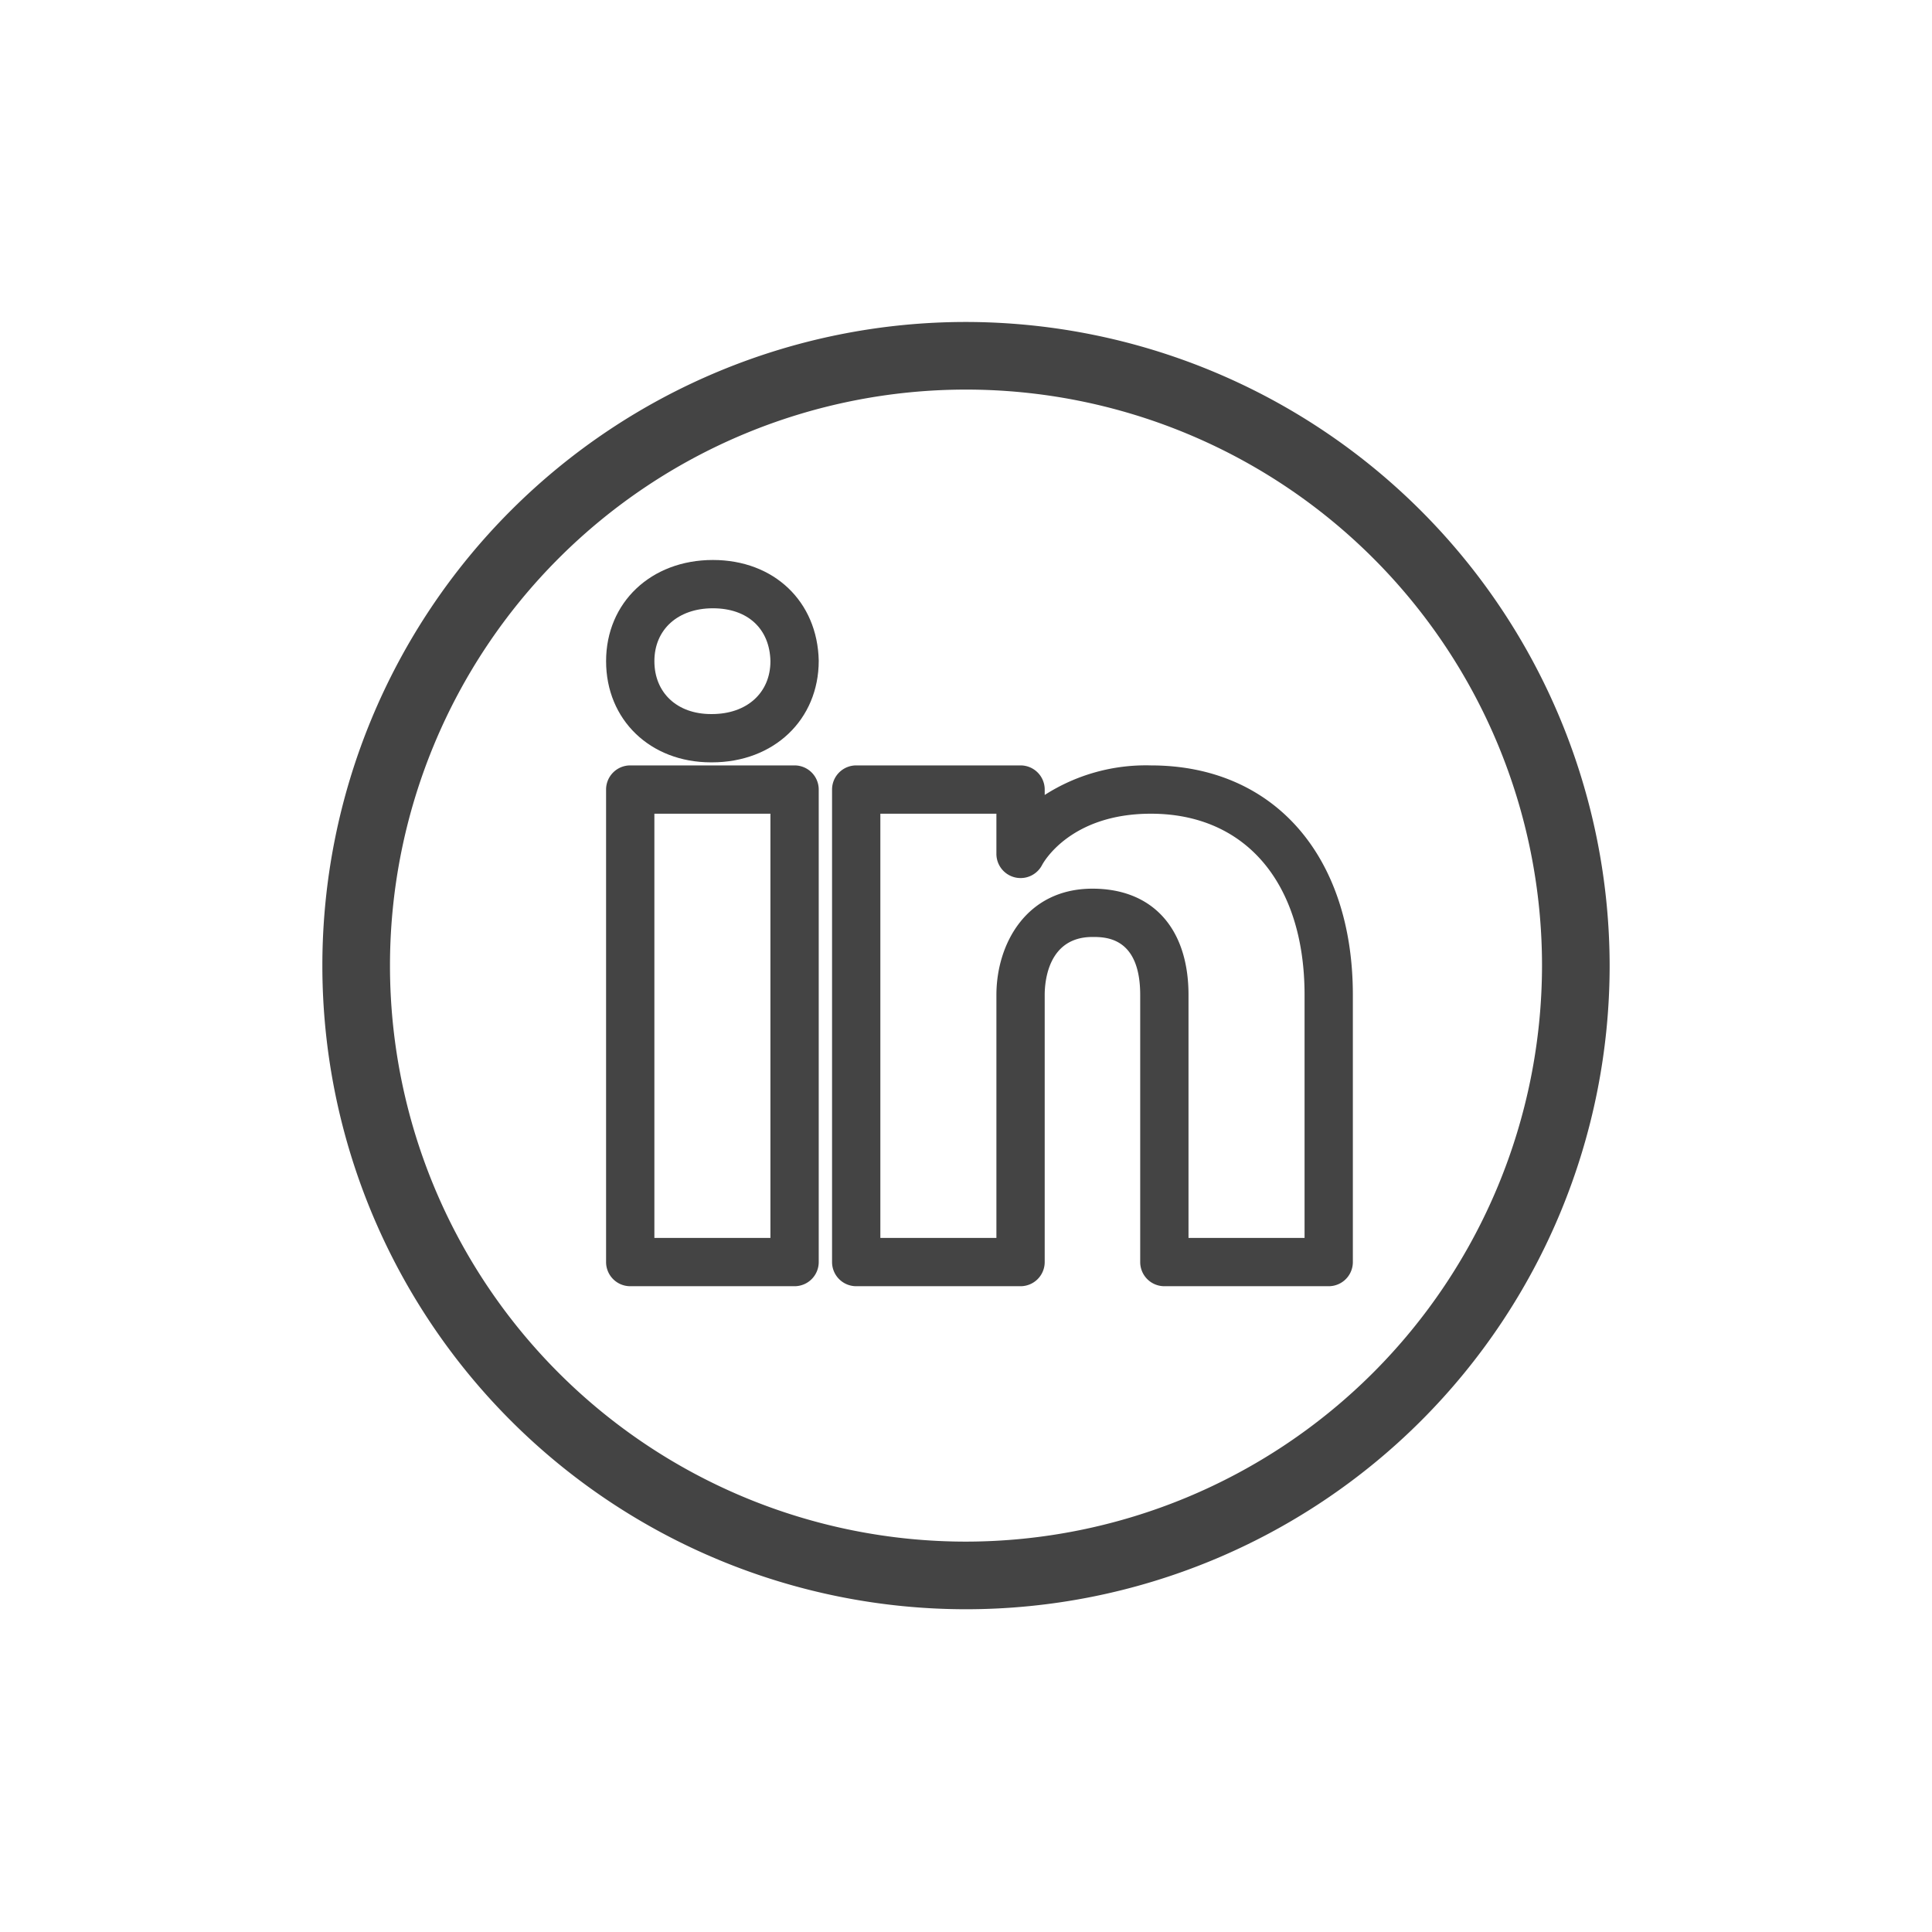
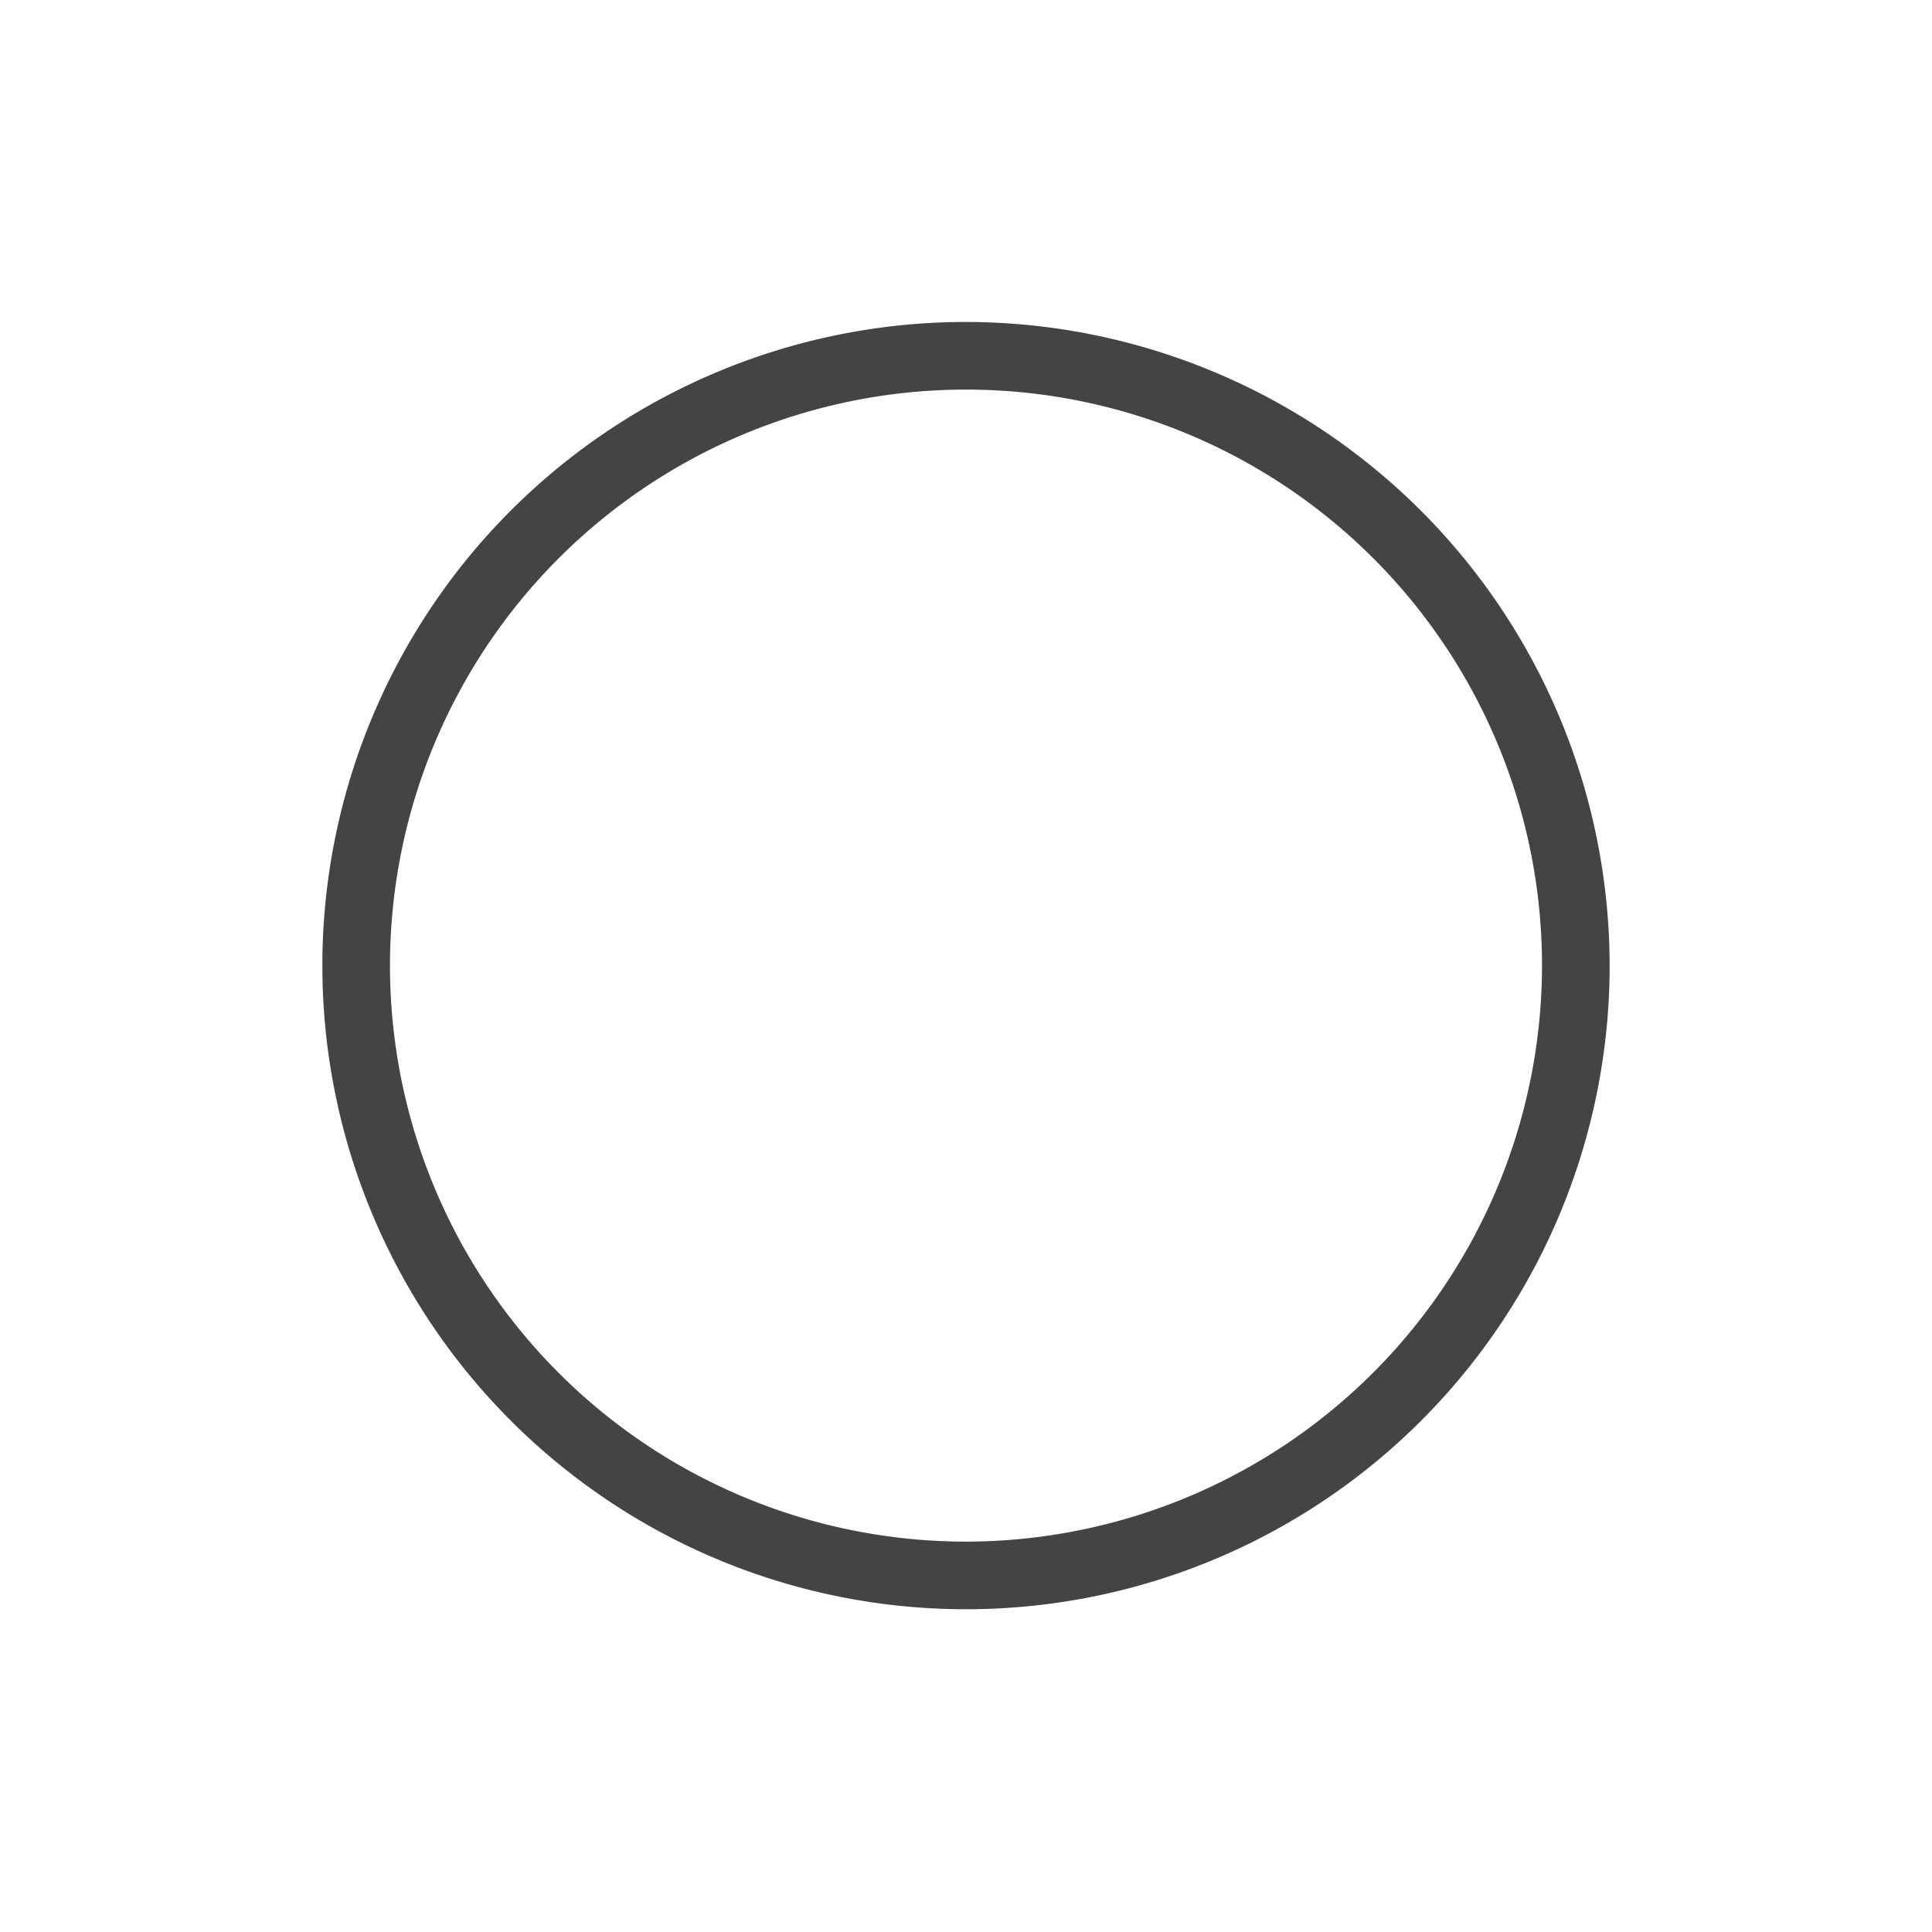
<svg xmlns="http://www.w3.org/2000/svg" viewBox="0 0 200 200">
  <defs>
    <style>.cls-1{fill:#444;}</style>
  </defs>
  <g id="restliche_Icons" data-name="restliche Icons">
-     <path class="cls-1" d="M82.254,79.235H65.241a2.5,2.5,0,0,0-2.5,2.5v48.913a2.5,2.5,0,0,0,2.5,2.5H82.254a2.5,2.5,0,0,0,2.5-2.5V81.735A2.5,2.5,0,0,0,82.254,79.235Zm-2.5,48.913H67.741V84.235H79.754Z" />
-     <path class="cls-1" d="M73.603,78.918h.096c6.406,0,11.056-4.406,11.056-10.53-.132-6.135-4.638-10.419-10.956-10.419-6.407,0-11.057,4.404-11.057,10.473C62.741,74.512,67.309,78.918,73.603,78.918Zm.195-15.949c3.601,0,5.884,2.117,5.957,5.473,0,3.275-2.434,5.477-6.056,5.477h-.096c-3.506,0-5.861-2.201-5.861-5.477C67.741,65.168,70.175,62.969,73.798,62.969Z" />
-     <path class="cls-1" d="M119.143,79.235a19.395,19.395,0,0,0-10.995,3.059v-.559a2.5,2.5,0,0,0-2.5-2.5H88.634a2.5,2.5,0,0,0-2.5,2.5v48.913a2.5,2.5,0,0,0,2.5,2.5h17.013a2.5,2.5,0,0,0,2.5-2.5V103.002c0-1.409.356-6.007,4.943-6.007,1.352,0,4.943,0,4.943,6.007v27.646a2.5,2.5,0,0,0,2.5,2.5h17.014a2.5,2.5,0,0,0,2.5-2.5V103.002C140.048,88.564,131.842,79.235,119.143,79.235Zm15.905,48.913H123.034V103.002c0-6.893-3.717-11.007-9.943-11.007-6.832,0-9.943,5.706-9.943,11.007v25.146H91.134V84.235h12.013V88.41A2.505,2.505,0,0,0,107.875,89.546c.114-.217,2.884-5.311,11.268-5.311,9.811,0,15.905,7.191,15.905,18.767Z" />
    <path class="cls-1" d="M100,33.33a66.629,66.629,0,1,0,66.629,66.629A66.704,66.704,0,0,0,100,33.33Zm0,126.258a59.629,59.629,0,1,1,59.629-59.629A59.696,59.696,0,0,1,100,159.588Z" />
  </g>
</svg>